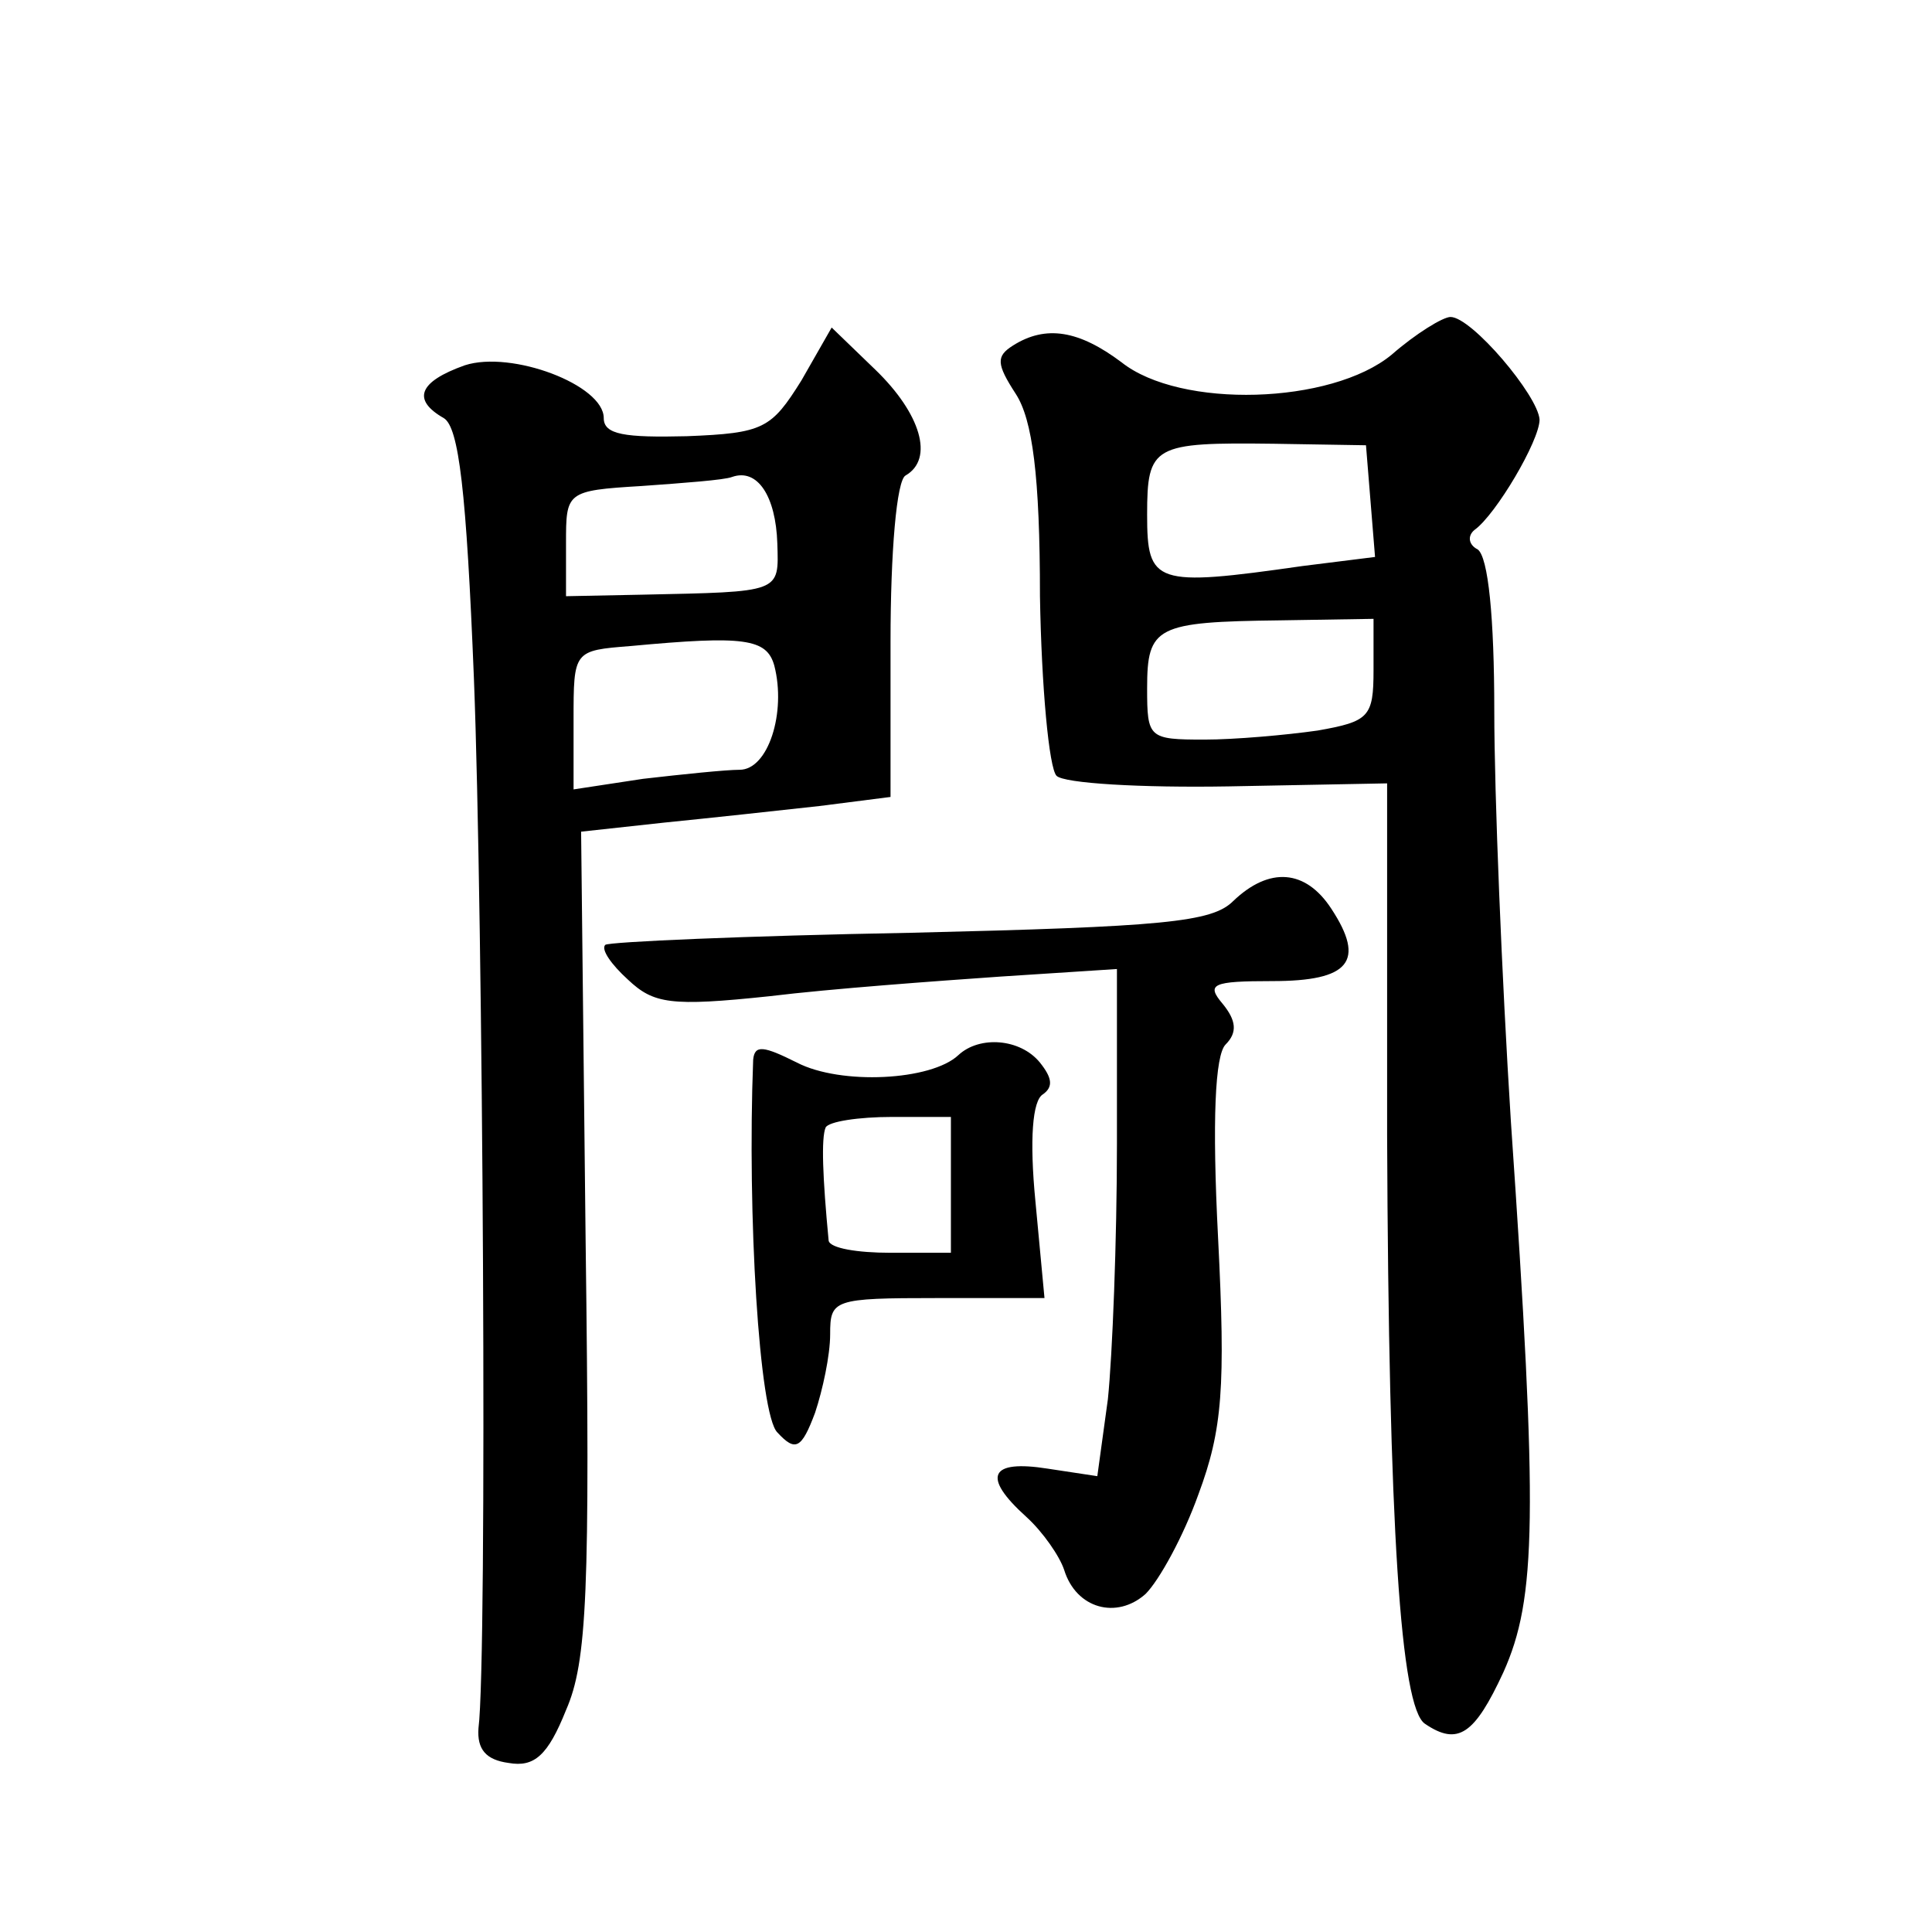
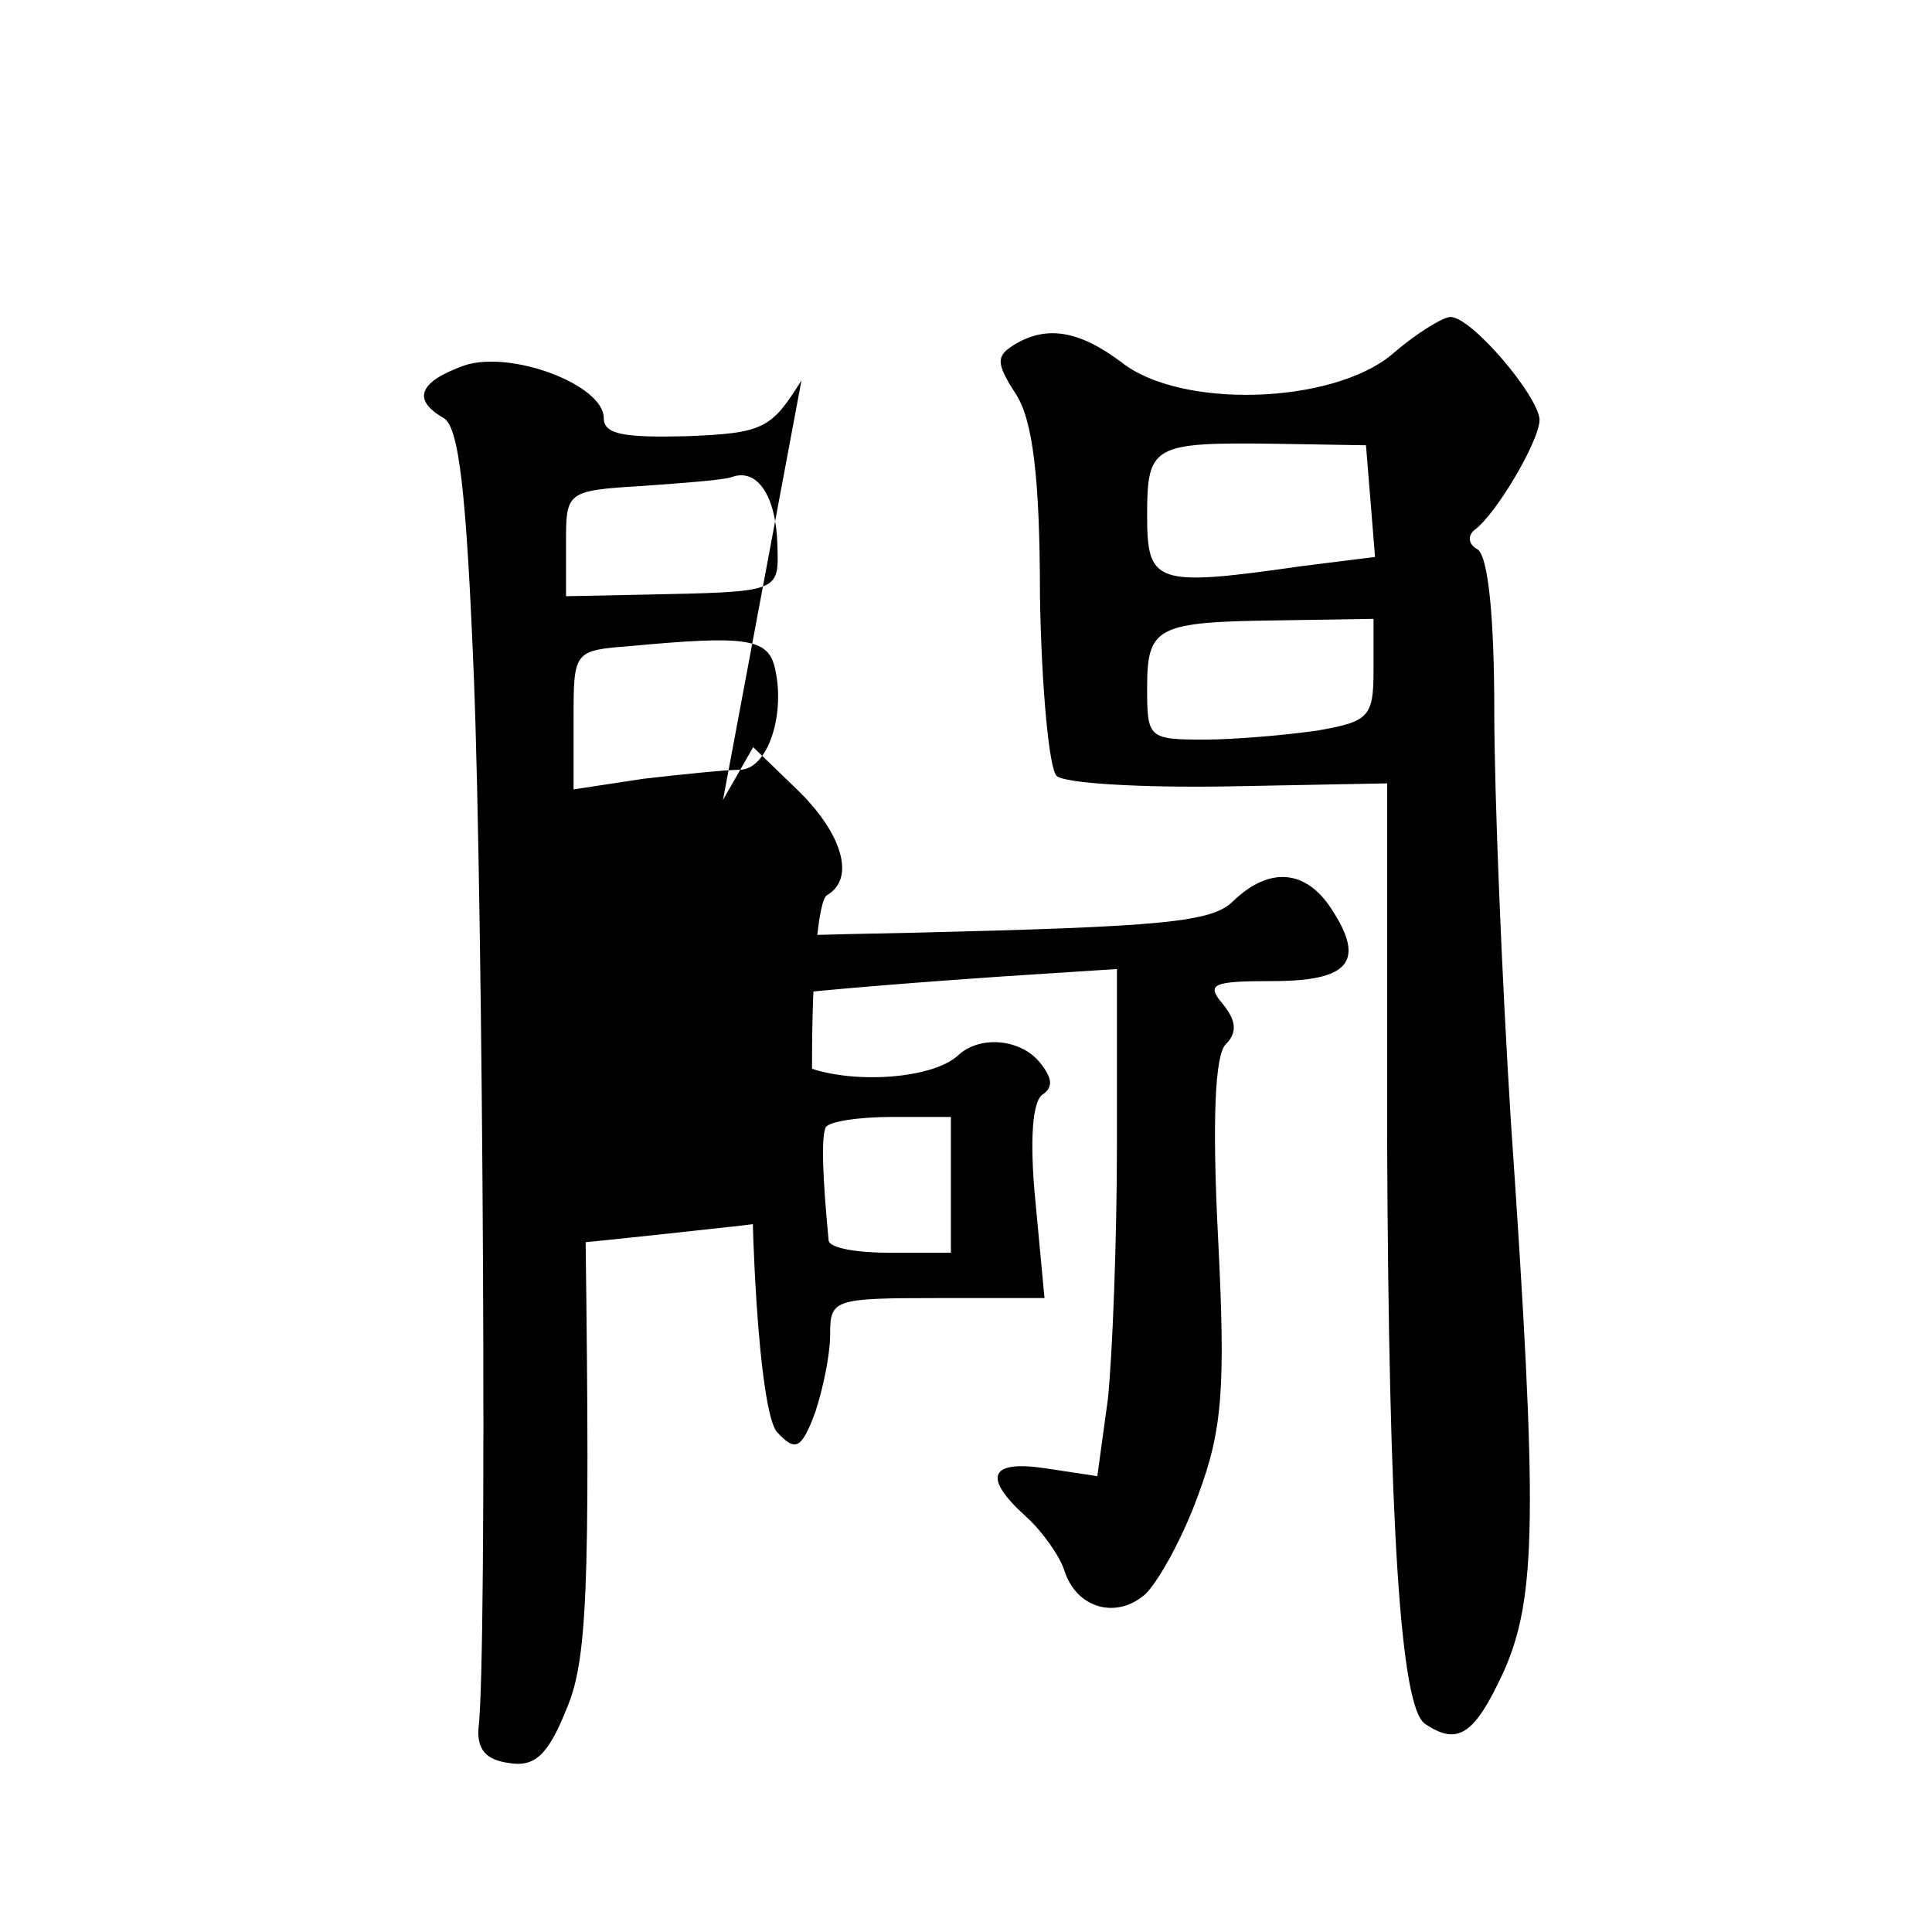
<svg xmlns="http://www.w3.org/2000/svg" version="1.0" width="128pt" height="128pt" viewBox="0 0 128 128" preserveAspectRatio="xMidYMid meet">
  <g transform="translate(0,128) scale(0.1,-0.1)" fill="#0" stroke="none">
-     <path d="M922 1045 c-40 -33 -140 -36 -179 -5 -28 21 -50 25 -72 11 -11 -7 -11 -12 2 -32 11 -17 16 -54 16 -134 1 -60 6 -114 11 -119 5 -5 56 -8 114 -7 l105 2 0 -233 c1 -261 9 -379 25 -390 22 -15 33 -7 52 34 22 49 23 103 5 365 -6 95 -11 217 -11 272 0 62 -4 102 -11 107 -6 3 -7 9 -2 13 14 10 43 59 43 73 -1 16 -45 68 -59 68 -5 0 -23 -11 -39 -25z m-14 -97 l3 -37 -48 -6 c-98 -14 -103 -12 -103 34 0 46 4 48 84 47 l61 -1 3 -37z m2 -112 c0 -31 -3 -34 -37 -40 -21 -3 -55 -6 -75 -6 -37 0 -38 1 -38 34 0 41 6 44 88 45 l62 1 0 -34z M531 1028 c-20 -32 -25 -35 -76 -37 -41 -1 -55 1 -55 12 0 22 -61 45 -92 35 -31 -11 -35 -23 -14 -35 10 -6 15 -48 20 -173 6 -153 9 -649 3 -695 -1 -14 5 -21 20 -23 17 -3 26 5 38 35 14 32 16 78 13 310 l-3 272 55 6 c30 3 76 8 103 11 l47 6 0 103 c0 59 4 107 10 110 19 11 10 41 -20 70 l-29 28 -20 -35z m-16 -108 c1 -33 3 -32 -90 -34 l-50 -1 0 35 c0 34 0 35 50 38 28 2 55 4 60 6 17 6 29 -13 30 -44z m-2 -81 c8 -31 -4 -69 -23 -69 -9 0 -38 -3 -64 -6 l-46 -7 0 46 c0 46 0 46 38 49 75 7 90 5 95 -13z M817 683 c-14 -14 -46 -17 -214 -21 -109 -2 -200 -6 -202 -8 -3 -3 4 -13 15 -23 17 -16 28 -18 94 -11 41 5 110 10 153 13 l77 5 0 -116 c0 -64 -3 -140 -6 -169 l-7 -51 -33 5 c-38 6 -44 -5 -14 -32 11 -10 22 -26 25 -35 8 -26 35 -33 54 -16 9 9 25 38 35 66 16 43 18 71 13 170 -4 78 -2 121 5 128 8 8 7 16 -2 27 -11 13 -7 15 33 15 51 0 62 13 39 48 -17 26 -41 28 -65 5z M499 578 c-4 -103 4 -235 16 -247 12 -13 16 -11 25 13 5 15 10 38 10 52 0 23 2 24 71 24 l71 0 -6 64 c-4 41 -2 67 5 71 7 5 6 11 -2 21 -13 16 -40 18 -54 5 -18 -17 -78 -20 -107 -5 -22 11 -28 12 -29 2z m131 -83 l0 -45 -40 0 c-22 0 -40 3 -41 8 -4 42 -5 68 -2 75 2 4 22 7 44 7 l39 0 0 -45z" />
+     <path d="M922 1045 c-40 -33 -140 -36 -179 -5 -28 21 -50 25 -72 11 -11 -7 -11 -12 2 -32 11 -17 16 -54 16 -134 1 -60 6 -114 11 -119 5 -5 56 -8 114 -7 l105 2 0 -233 c1 -261 9 -379 25 -390 22 -15 33 -7 52 34 22 49 23 103 5 365 -6 95 -11 217 -11 272 0 62 -4 102 -11 107 -6 3 -7 9 -2 13 14 10 43 59 43 73 -1 16 -45 68 -59 68 -5 0 -23 -11 -39 -25z m-14 -97 l3 -37 -48 -6 c-98 -14 -103 -12 -103 34 0 46 4 48 84 47 l61 -1 3 -37z m2 -112 c0 -31 -3 -34 -37 -40 -21 -3 -55 -6 -75 -6 -37 0 -38 1 -38 34 0 41 6 44 88 45 l62 1 0 -34z M531 1028 c-20 -32 -25 -35 -76 -37 -41 -1 -55 1 -55 12 0 22 -61 45 -92 35 -31 -11 -35 -23 -14 -35 10 -6 15 -48 20 -173 6 -153 9 -649 3 -695 -1 -14 5 -21 20 -23 17 -3 26 5 38 35 14 32 16 78 13 310 c30 3 76 8 103 11 l47 6 0 103 c0 59 4 107 10 110 19 11 10 41 -20 70 l-29 28 -20 -35z m-16 -108 c1 -33 3 -32 -90 -34 l-50 -1 0 35 c0 34 0 35 50 38 28 2 55 4 60 6 17 6 29 -13 30 -44z m-2 -81 c8 -31 -4 -69 -23 -69 -9 0 -38 -3 -64 -6 l-46 -7 0 46 c0 46 0 46 38 49 75 7 90 5 95 -13z M817 683 c-14 -14 -46 -17 -214 -21 -109 -2 -200 -6 -202 -8 -3 -3 4 -13 15 -23 17 -16 28 -18 94 -11 41 5 110 10 153 13 l77 5 0 -116 c0 -64 -3 -140 -6 -169 l-7 -51 -33 5 c-38 6 -44 -5 -14 -32 11 -10 22 -26 25 -35 8 -26 35 -33 54 -16 9 9 25 38 35 66 16 43 18 71 13 170 -4 78 -2 121 5 128 8 8 7 16 -2 27 -11 13 -7 15 33 15 51 0 62 13 39 48 -17 26 -41 28 -65 5z M499 578 c-4 -103 4 -235 16 -247 12 -13 16 -11 25 13 5 15 10 38 10 52 0 23 2 24 71 24 l71 0 -6 64 c-4 41 -2 67 5 71 7 5 6 11 -2 21 -13 16 -40 18 -54 5 -18 -17 -78 -20 -107 -5 -22 11 -28 12 -29 2z m131 -83 l0 -45 -40 0 c-22 0 -40 3 -41 8 -4 42 -5 68 -2 75 2 4 22 7 44 7 l39 0 0 -45z" />
  </g>
</svg>